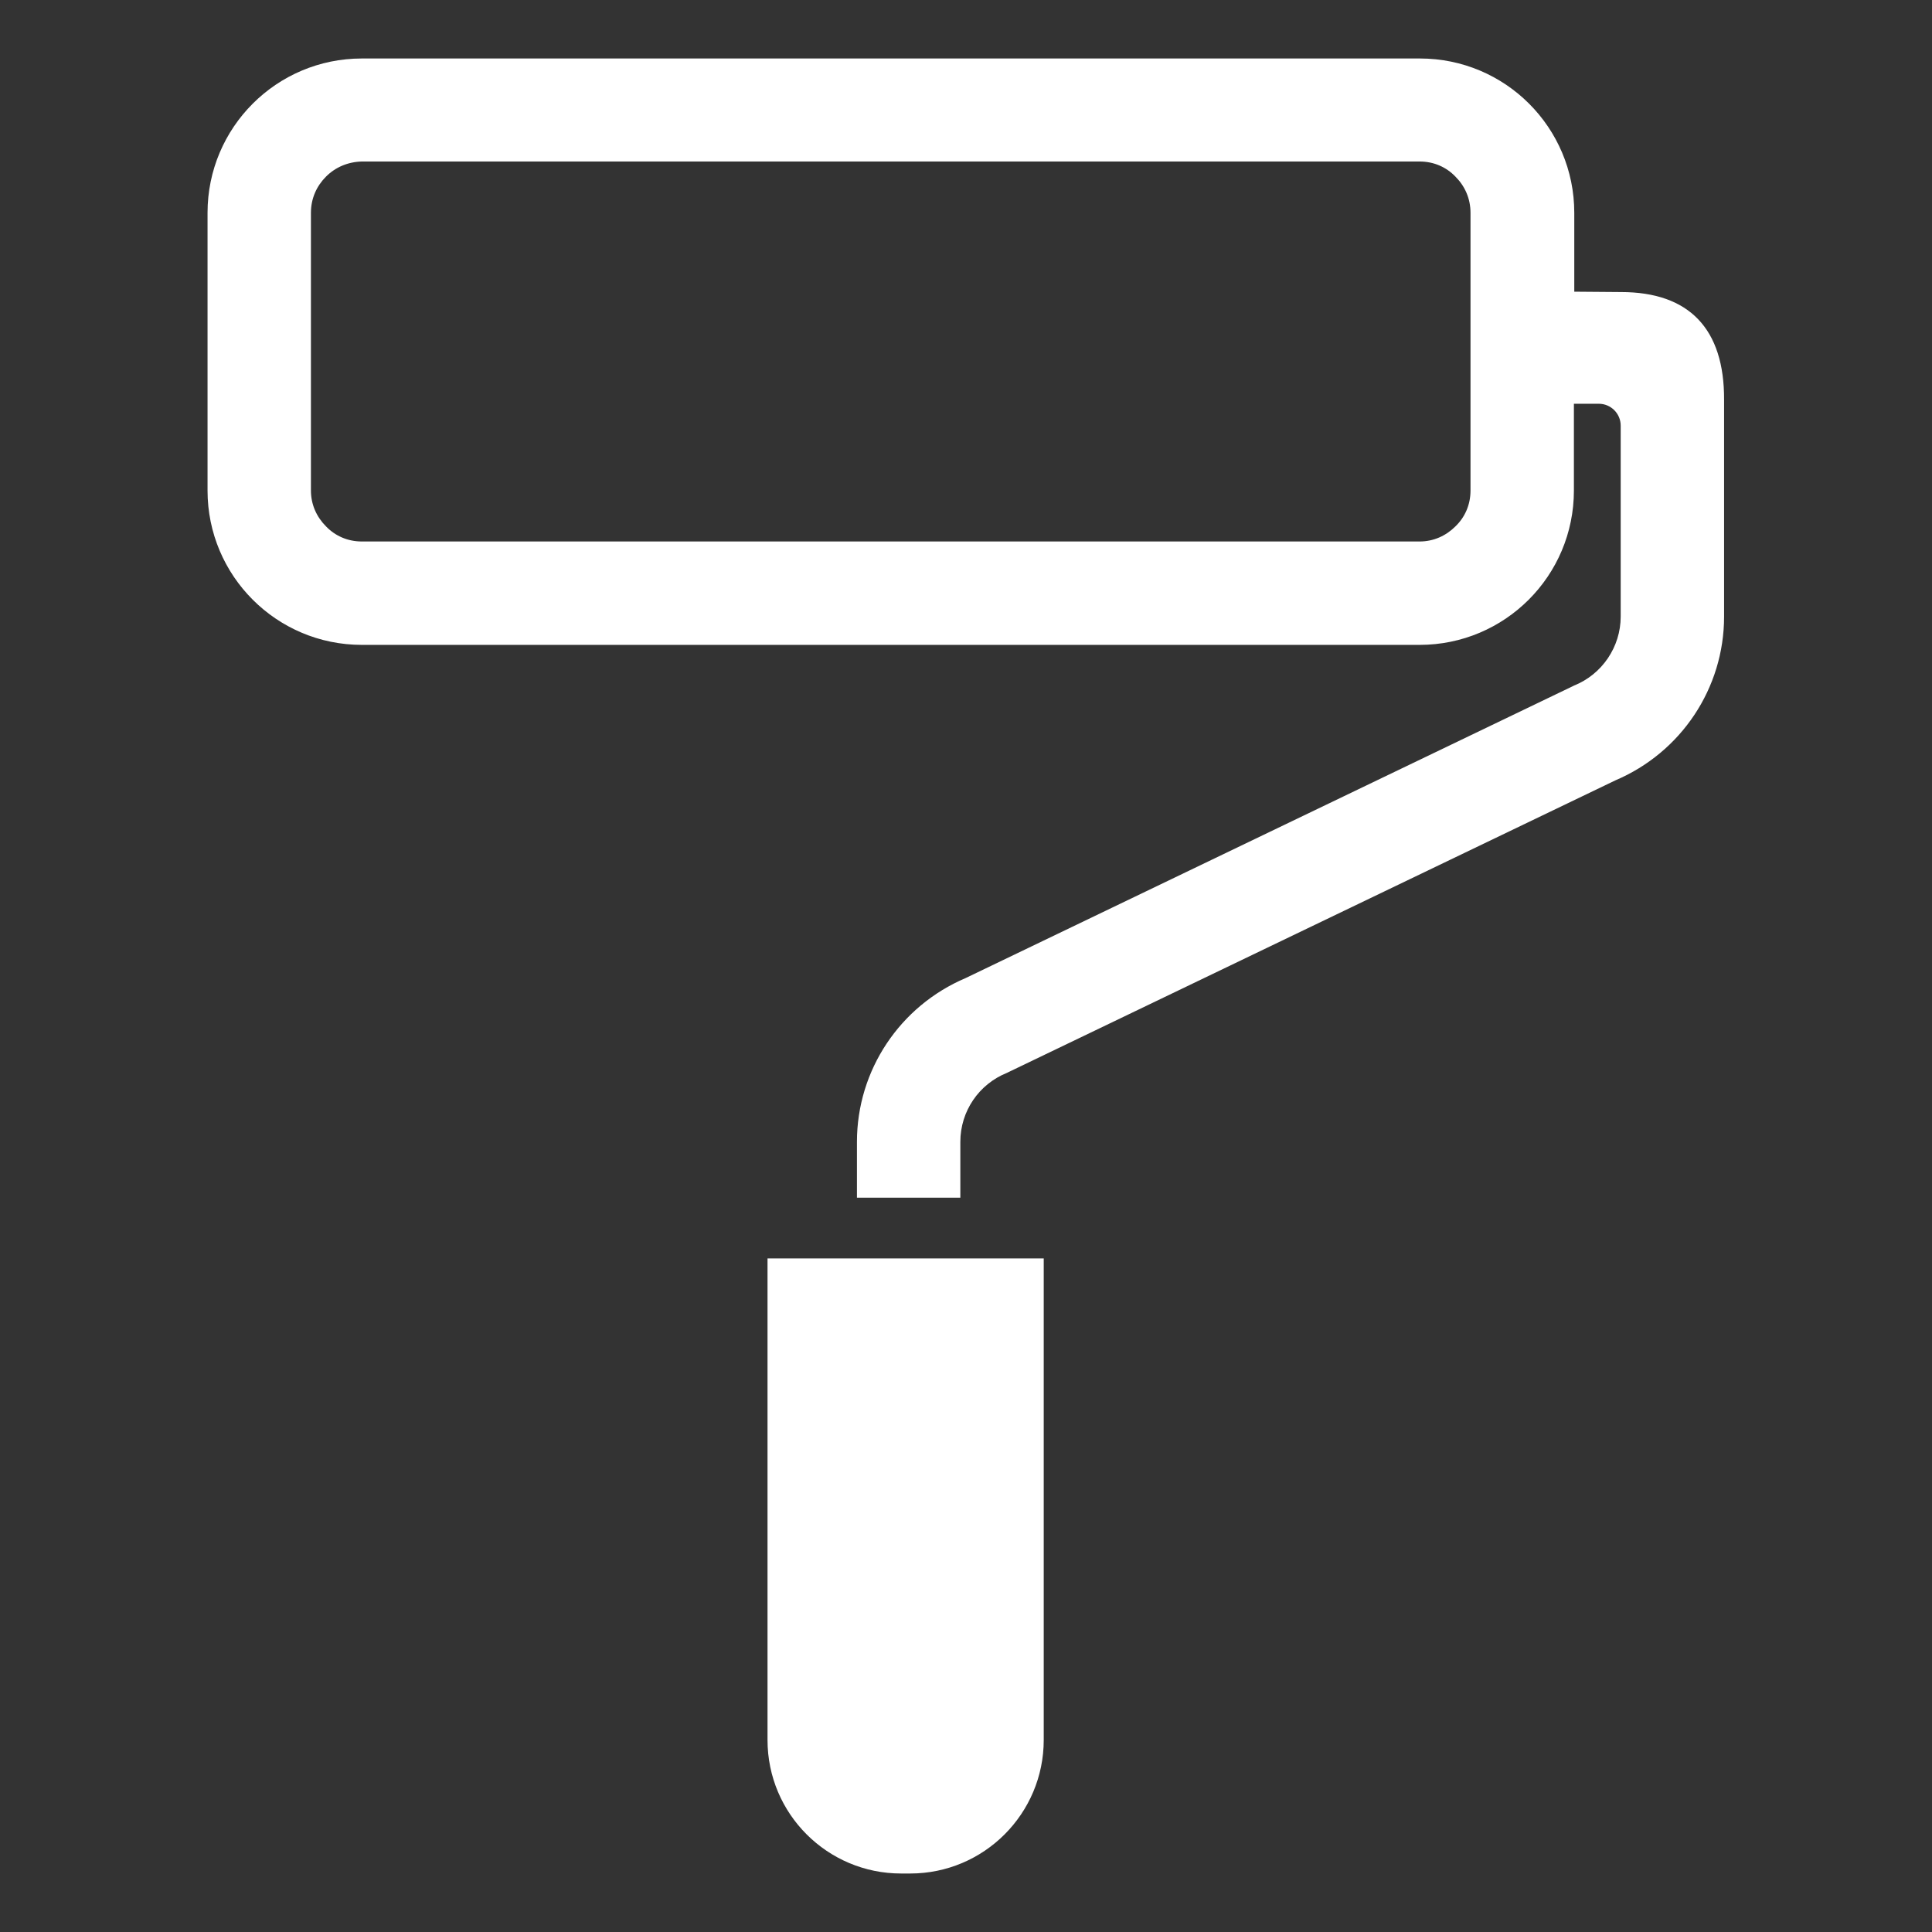
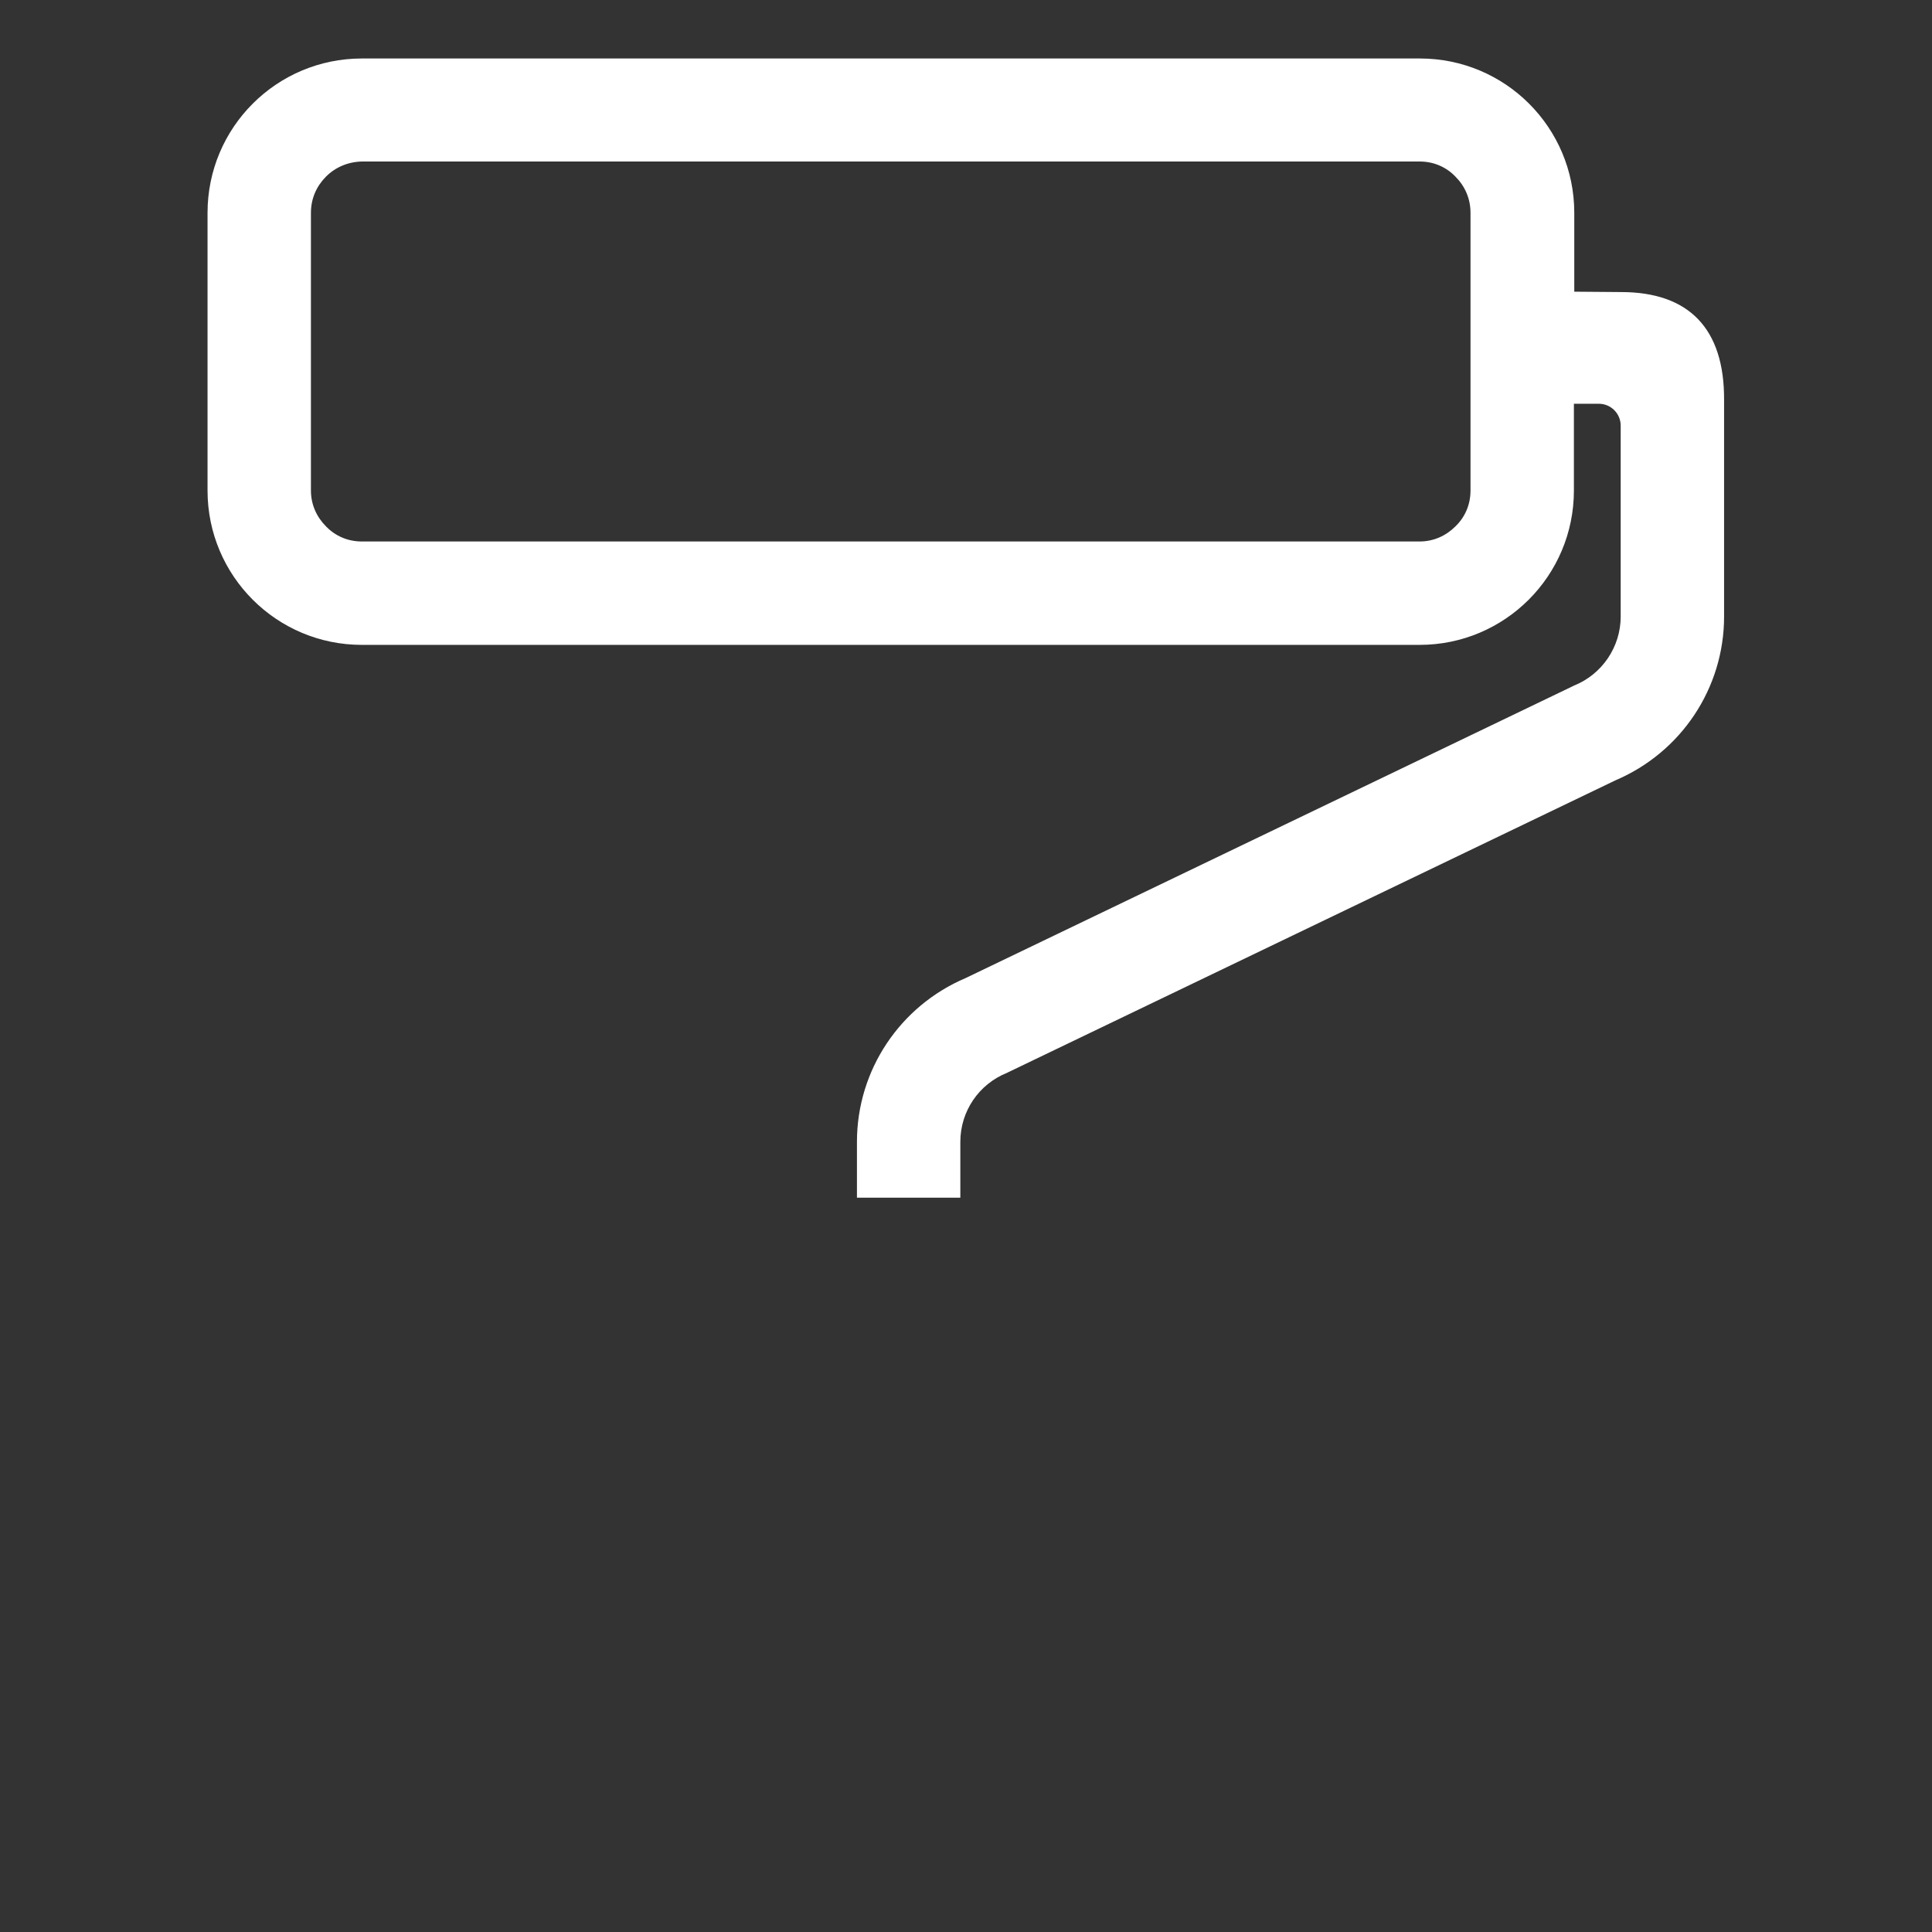
<svg xmlns="http://www.w3.org/2000/svg" version="1.1" id="_x32_" x="0px" y="0px" viewBox="0 0 512 512" style="enable-background:new 0 0 512 512;" xml:space="preserve">
  <rect x="0" y="0" width="512" height="512" fill="#333333" stroke="none" />
  <style type="text/css">
	.st0{fill:#FFFFFF;}
</style>
  <g>
-     <path class="st0" d="M203.4,461.1c0,19.6,15.9,35.4,35.4,35.4h2.4c19.6,0,35.4-15.9,35.4-35.4V333.5h-73.2V461.1z" />
    <path class="st0" d="M429.6,77.4L429.6,77.4l-12.4-0.1V56.4c0-22.6-18.3-40.9-40.9-40.9H95.9C73.3,15.5,55,33.8,55,56.4V130   c0,22.6,18.3,40.9,40.9,40.9h280.3c22.6,0,40.9-18.3,40.9-40.9v-23h6.6c3.2,0,5.8,2.6,5.8,5.8v7.3v43.3c0,8-4.9,15.3-12.4,18.3   l-0.4,0.2l-160.8,77.3l0,0c-17.4,7.4-28.8,24.4-28.8,43.4v14.8h27.4v-14.8c0-8.1,4.9-15.3,12.4-18.3l0.4-0.2l160.8-77.3l0,0   c17.4-7.4,28.8-24.4,28.8-43.4v-57.4C457,87.1,447.6,77.4,429.6,77.4z M389.7,130c0,3.8-1.5,7.1-4,9.5c-2.5,2.5-5.8,4-9.5,4H95.9   c-3.8,0-7.1-1.5-9.5-4c-2.5-2.5-4-5.8-4-9.5V56.4c0-3.8,1.5-7.1,4-9.6c2.5-2.5,5.8-3.9,9.5-4h280.3c3.8,0,7.1,1.5,9.5,4   c2.5,2.5,4,5.8,4,9.6L389.7,130L389.7,130z" />
  </g>
</svg>